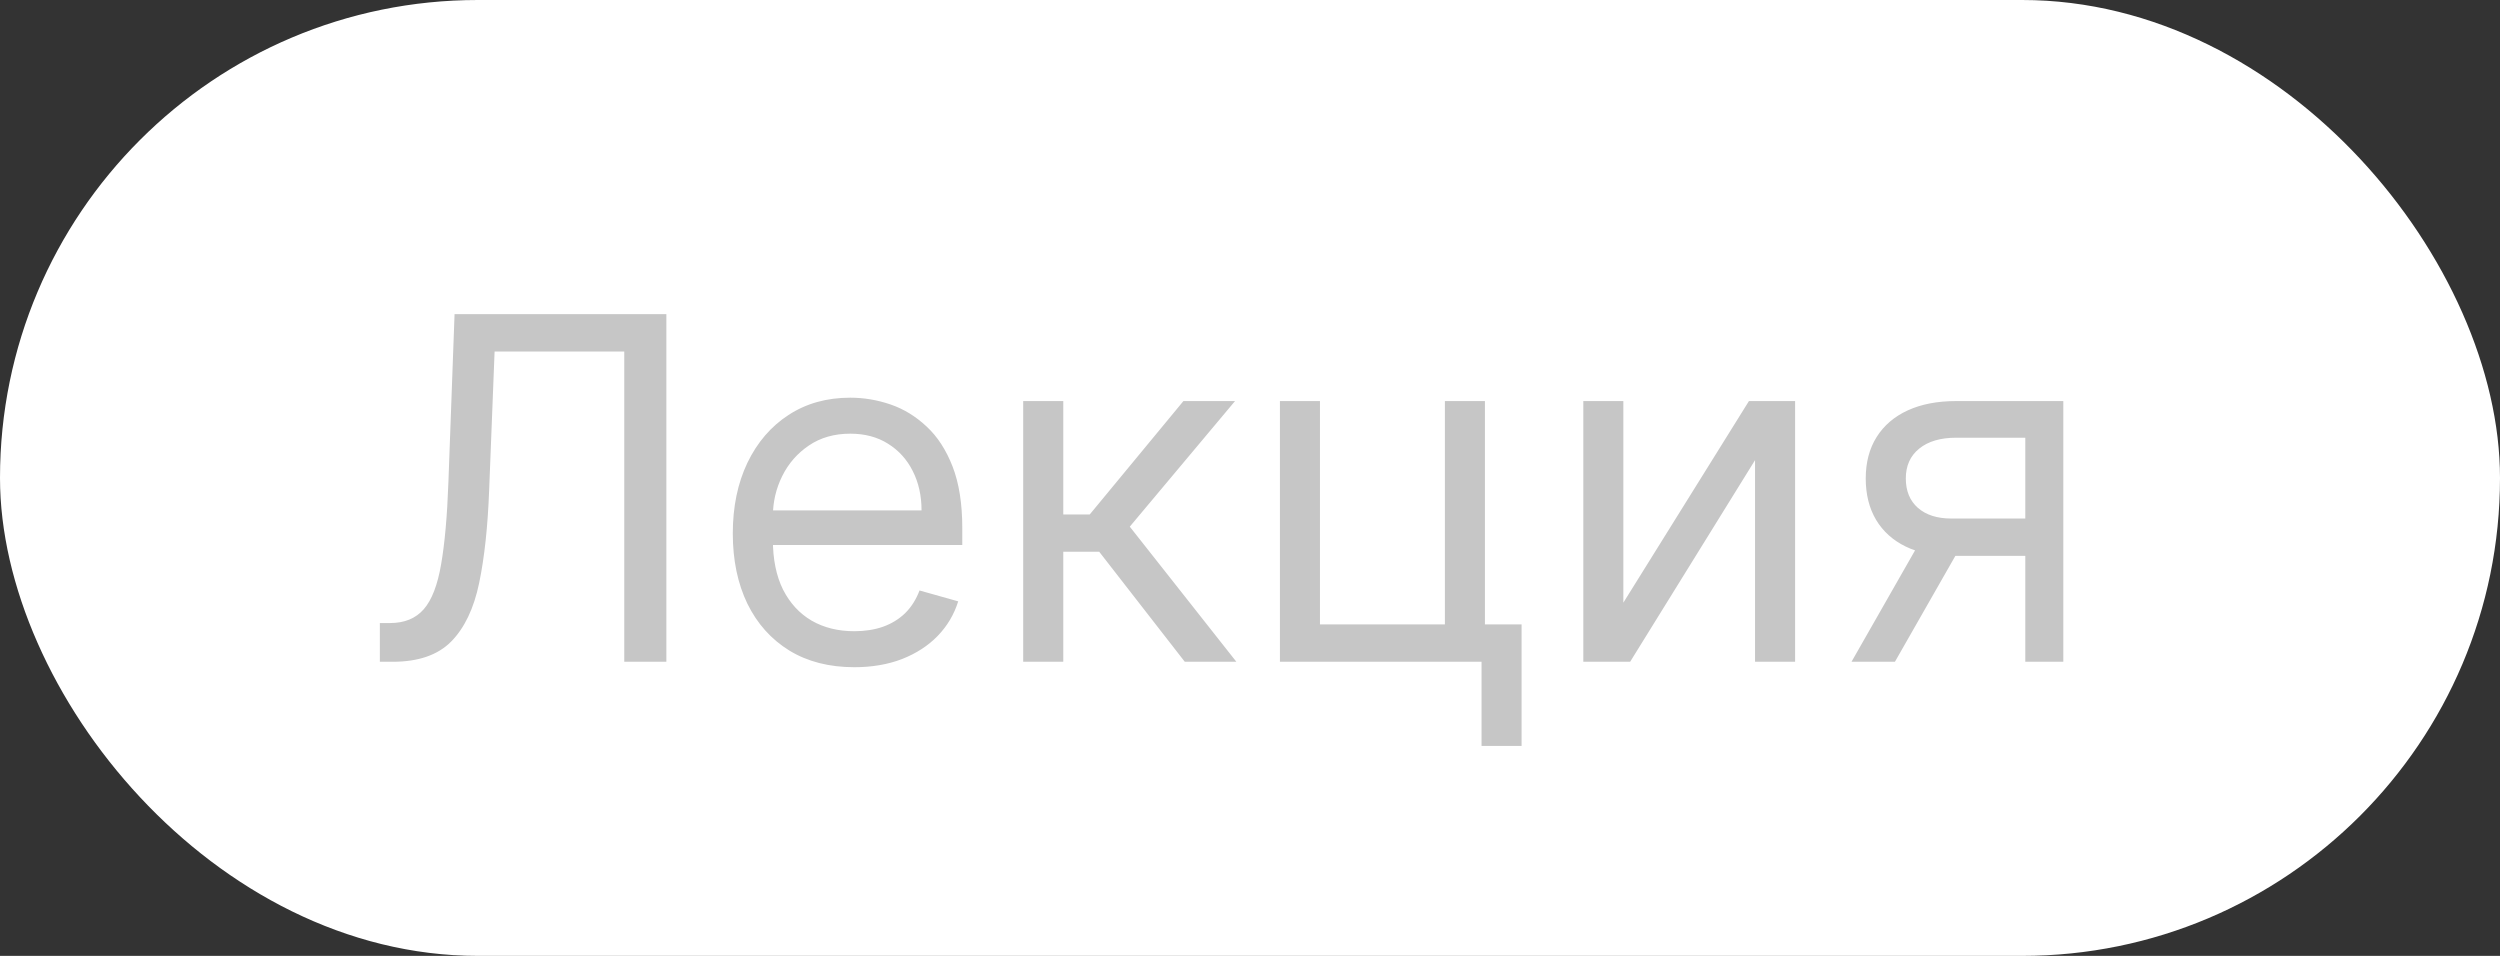
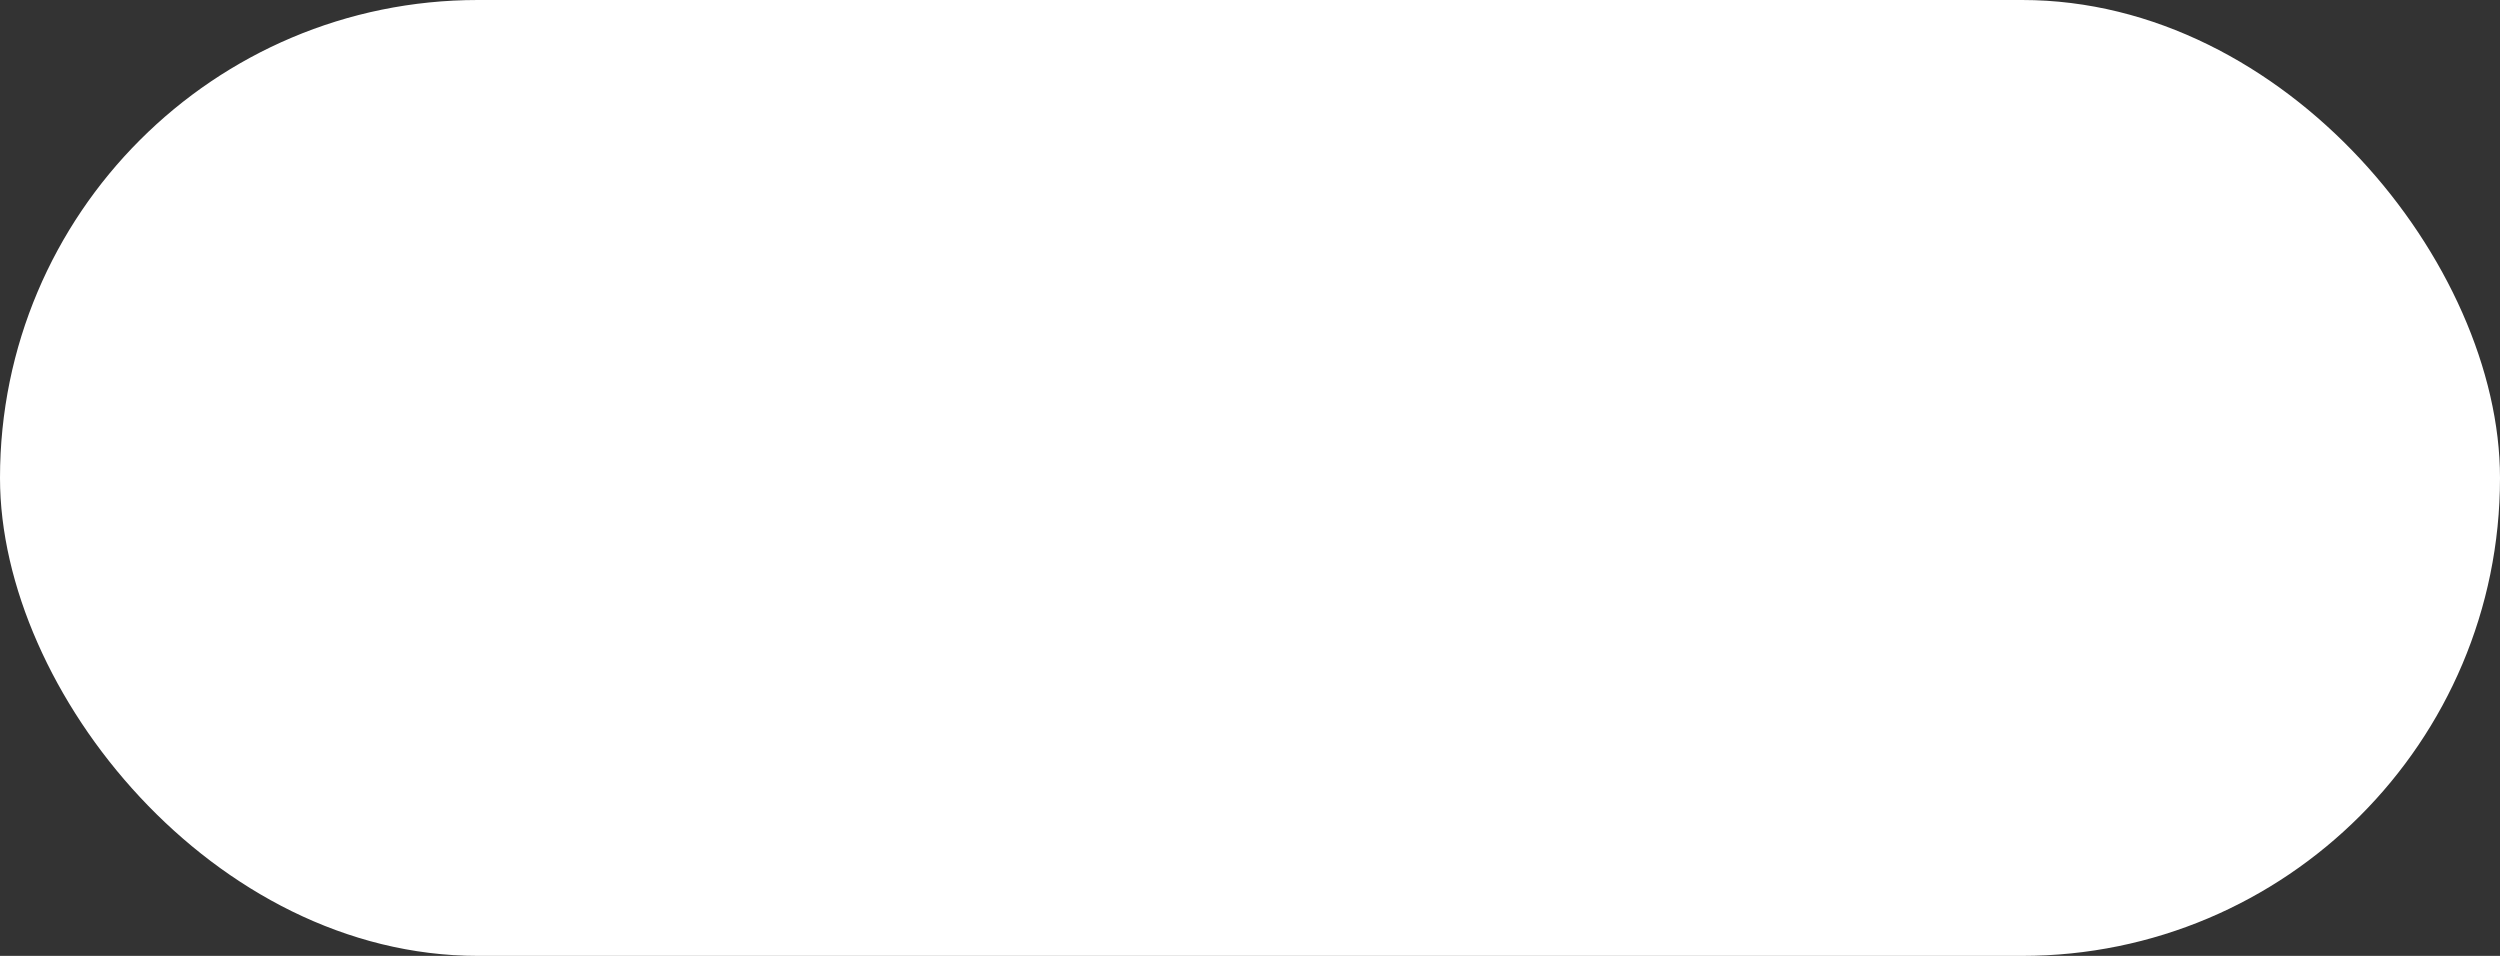
<svg xmlns="http://www.w3.org/2000/svg" width="68" height="26" viewBox="0 0 68 26" fill="none">
  <rect x="0" y="0" width="68" height="26" fill="#333333" stroke="none" />
  <rect width="68" height="26" rx="13" fill="white" />
-   <path d="M10.332 18V16.947H10.609C11.003 16.947 11.309 16.821 11.528 16.569C11.747 16.317 11.903 15.909 11.999 15.345C12.097 14.782 12.164 14.036 12.197 13.107L12.364 8.545H18.125V18H16.98V9.561H13.453L13.305 13.328C13.268 14.319 13.178 15.162 13.033 15.858C12.888 16.553 12.634 17.084 12.271 17.451C11.908 17.817 11.379 18 10.683 18H10.332ZM23.238 18.148C22.555 18.148 21.965 17.997 21.47 17.695C20.977 17.391 20.597 16.966 20.329 16.421C20.065 15.873 19.932 15.236 19.932 14.51C19.932 13.784 20.065 13.143 20.329 12.589C20.597 12.032 20.97 11.598 21.447 11.288C21.927 10.974 22.487 10.817 23.127 10.817C23.496 10.817 23.861 10.878 24.221 11.001C24.581 11.124 24.909 11.325 25.204 11.602C25.5 11.876 25.735 12.239 25.911 12.691C26.086 13.143 26.174 13.7 26.174 14.362V14.824H20.708V13.882H25.066C25.066 13.482 24.986 13.125 24.826 12.811C24.669 12.497 24.444 12.249 24.152 12.068C23.863 11.886 23.521 11.796 23.127 11.796C22.693 11.796 22.317 11.903 22 12.119C21.687 12.331 21.445 12.608 21.276 12.95C21.107 13.291 21.022 13.657 21.022 14.048V14.676C21.022 15.212 21.114 15.666 21.299 16.038C21.487 16.407 21.747 16.689 22.079 16.883C22.411 17.074 22.798 17.169 23.238 17.169C23.524 17.169 23.782 17.129 24.013 17.049C24.247 16.966 24.449 16.843 24.618 16.68C24.787 16.514 24.918 16.307 25.011 16.061L26.063 16.357C25.952 16.713 25.766 17.027 25.504 17.298C25.243 17.566 24.92 17.775 24.535 17.926C24.15 18.074 23.718 18.148 23.238 18.148ZM27.831 18V10.909H28.921V13.993H29.641L32.189 10.909H33.593L30.73 14.325L33.629 18H32.226L29.899 15.008H28.921V18H27.831ZM40.39 10.909V16.984H41.387V20.29H40.298V18H34.814V10.909H35.903V16.984H39.301V10.909H40.39ZM44.155 16.393L47.571 10.909H48.827V18H47.737V12.516L44.34 18H43.066V10.909H44.155V16.393ZM55.088 18V11.906H53.205C52.78 11.906 52.446 12.005 52.203 12.202C51.959 12.399 51.838 12.669 51.838 13.014C51.838 13.353 51.947 13.619 52.166 13.813C52.387 14.007 52.691 14.104 53.075 14.104H55.365V15.119H53.075C52.595 15.119 52.181 15.035 51.833 14.865C51.486 14.696 51.218 14.454 51.03 14.141C50.842 13.824 50.748 13.448 50.748 13.014C50.748 12.577 50.847 12.202 51.044 11.888C51.241 11.574 51.523 11.332 51.889 11.163C52.258 10.994 52.697 10.909 53.205 10.909H56.122V18H55.088ZM50.361 18L52.373 14.473H53.555L51.542 18H50.361Z" fill="#C6C6C6" />
</svg>